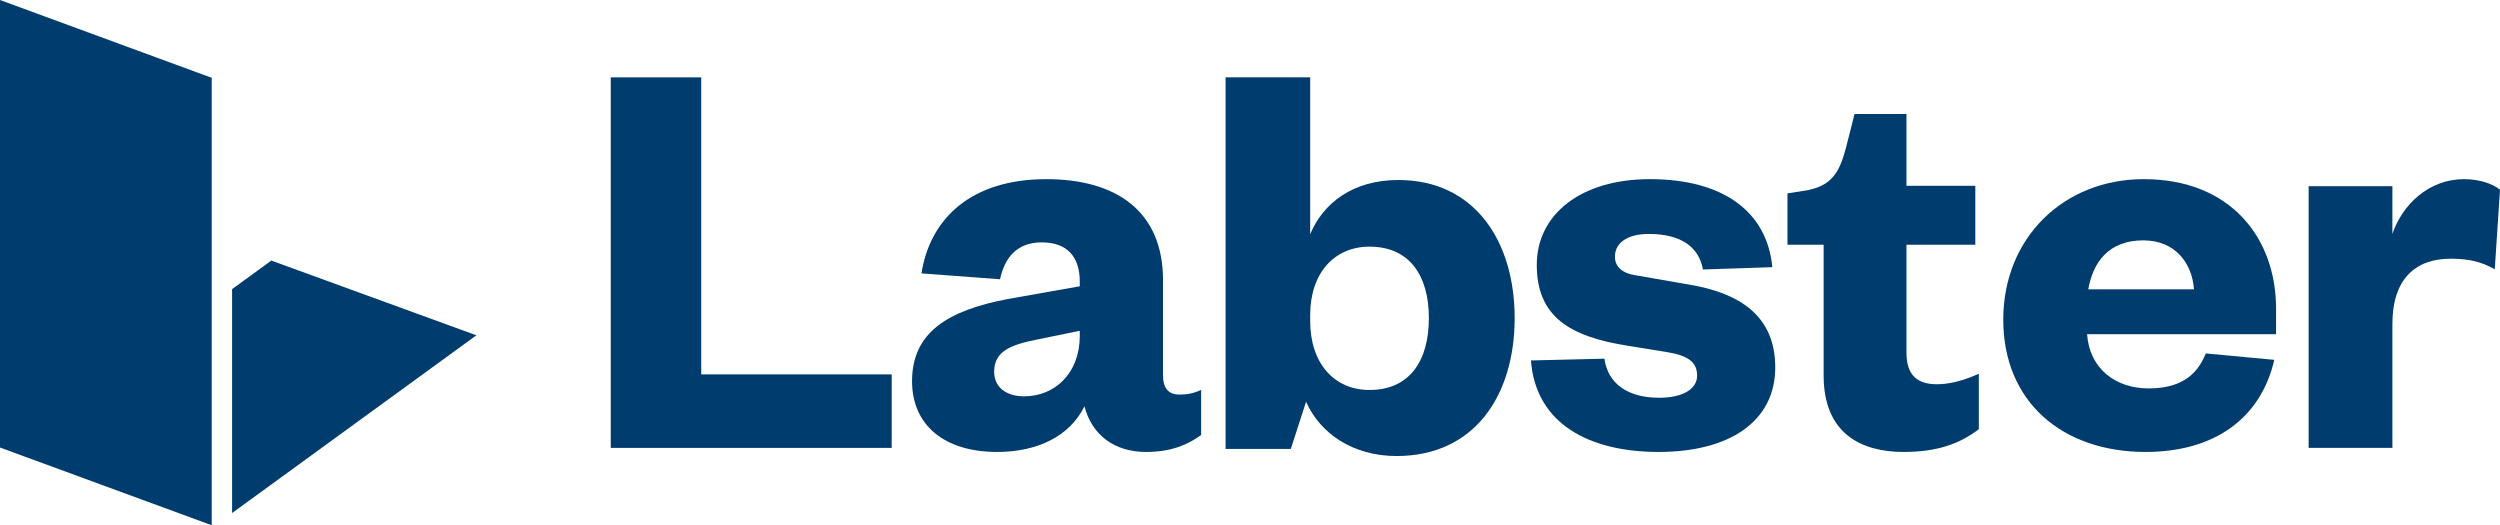
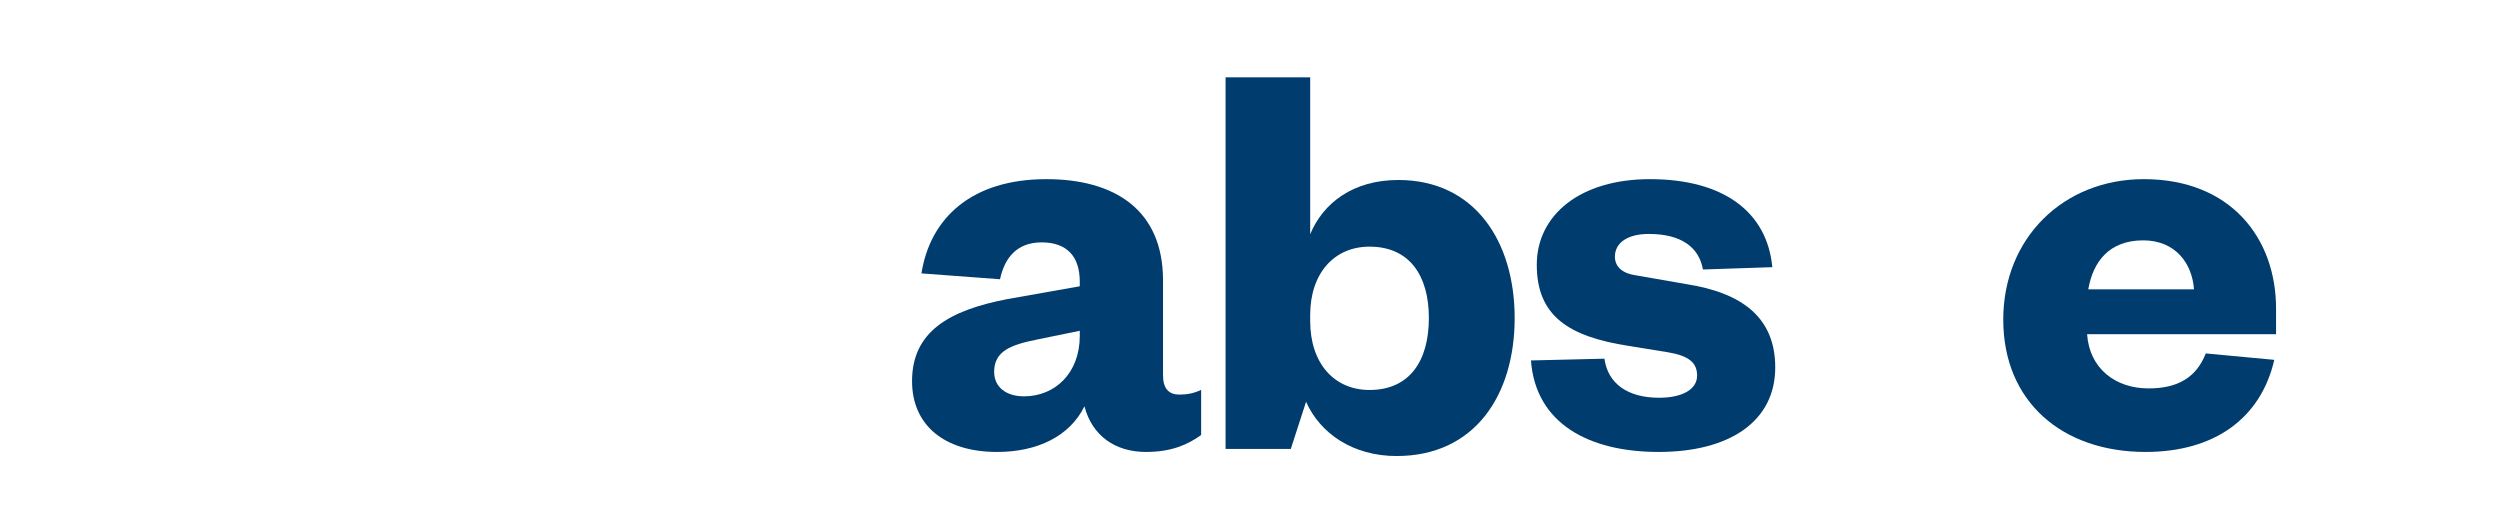
<svg xmlns="http://www.w3.org/2000/svg" width="614px" height="129px" viewBox="0 0 614 129" version="1.1">
  <title>labster</title>
  <g id="partners" stroke="none" stroke-width="1" fill="none" fill-rule="evenodd">
    <g id="labster" fill="#003C6E">
-       <polygon id="Path" points="57 71.009 57 126 117 82.353 66.638 64" />
-       <polygon id="Path" points="0 0 0 109.913 52 129 52 19.112" />
-       <path d="M612.715,66.142 C609.43,64.262 606.284,63.539 601.854,63.539 C593.284,63.539 587.572,68.459 587.572,79.603 L587.572,110 L567,110 L567,45.736 L587.572,45.736 L587.572,57.457 C589.999,50.223 596.569,44 605.143,44 C609.003,44 612.284,45.155 614,46.606 L612.715,66.142 Z" id="Path" />
      <path d="M538.842,71.057 C538.405,64.756 534.345,59.032 526.371,59.032 C517.96,59.032 514.046,64.327 512.879,71.057 L538.842,71.057 Z M558.566,88.378 C555.228,102.835 543.769,111 526.951,111 C506.501,111 492,98.686 492,78.499 C492,58.457 506.793,44 526.513,44 C547.837,44 559,58.457 559,75.781 L559,82.08 L512.591,82.08 C513.175,90.524 519.556,95.394 527.676,95.394 C534.924,95.394 539.422,92.67 541.744,86.803 L558.566,88.378 Z" id="Shape" />
-       <path d="M447.884,60.11 L439,60.11 L439,47.493 L443.584,46.778 C449.889,45.633 451.755,42.334 453.328,36.456 L455.478,28 L468.229,28 L468.229,45.633 L485.139,45.633 L485.139,60.11 L468.229,60.11 L468.229,86.628 C468.229,92.076 470.811,94.369 475.683,94.369 C478.838,94.369 482.133,93.51 486,91.79 L486,105.408 C481.272,108.994 475.827,111 467.516,111 C457.199,111 447.884,106.556 447.884,92.219 L447.884,60.11 Z" id="Path" />
      <path d="M394.043,88.092 C394.903,94.248 399.771,97.686 407.503,97.686 C413.088,97.686 416.808,95.683 416.808,92.244 C416.808,89.095 414.808,87.378 409.651,86.518 L399.917,84.943 C385.307,82.654 377.432,77.642 377.432,65.041 C377.432,52.733 388.171,44 405.214,44 C423.258,44 433.996,52.019 435.284,65.616 L418.245,66.187 C417.24,60.606 412.8,57.457 404.926,57.457 C399.771,57.457 396.621,59.603 396.621,63.038 C396.621,65.616 398.625,67.191 401.775,67.622 L414.092,69.768 C427.983,71.917 436,78.073 436,90.241 C436,103.556 424.686,111 407.359,111 C390.175,111 377.146,103.984 376,88.524 L394.043,88.092 Z" id="Path" />
      <path d="M321.78,78.829 C321.78,89.259 327.694,95.777 336.354,95.777 C346.168,95.777 350.93,88.678 350.93,78.103 C350.93,67.673 346.168,60.577 336.354,60.577 C327.694,60.577 321.78,67.095 321.78,77.378 L321.78,78.829 Z M317.02,110.262 L301,110.262 L301,19 L321.782,19 L321.782,57.534 C324.956,49.856 332.316,44.206 343.427,44.206 C362.189,44.206 372,59.271 372,78.102 C372,97.08 362.189,112 342.994,112 C332.316,112 324.233,106.494 320.77,98.673 L317.02,110.262 Z" id="Shape" />
      <path d="M265.191,81.238 L254.678,83.396 C248.196,84.687 244.166,86.269 244.166,91.303 C244.166,95.04 247.046,97.339 251.51,97.339 C259.14,97.339 265.191,91.594 265.191,82.535 L265.191,81.238 Z M285.64,92.166 C285.64,95.473 287.08,96.91 289.67,96.91 C291.541,96.91 293.129,96.624 295,95.76 L295,106.833 C291.829,109.131 287.799,111 281.46,111 C273.831,111 268.213,106.976 266.342,99.787 C262.74,107.12 254.82,111 244.885,111 C232.067,111 224,104.531 224,93.604 C224,81.38 233.217,76.205 247.331,73.473 L265.189,70.31 L265.189,69.159 C265.189,63.121 262.165,59.527 255.829,59.527 C249.778,59.527 246.753,63.264 245.601,68.582 L226.306,67.147 C228.464,53.488 238.69,44 256.979,44 C273.684,44 285.64,51.473 285.64,68.872 L285.64,92.166 Z" id="Shape" />
-       <polygon id="Path" points="172.222 19 172.222 91.947 219 91.947 219 110 150 110 150 19" />
    </g>
  </g>
</svg>